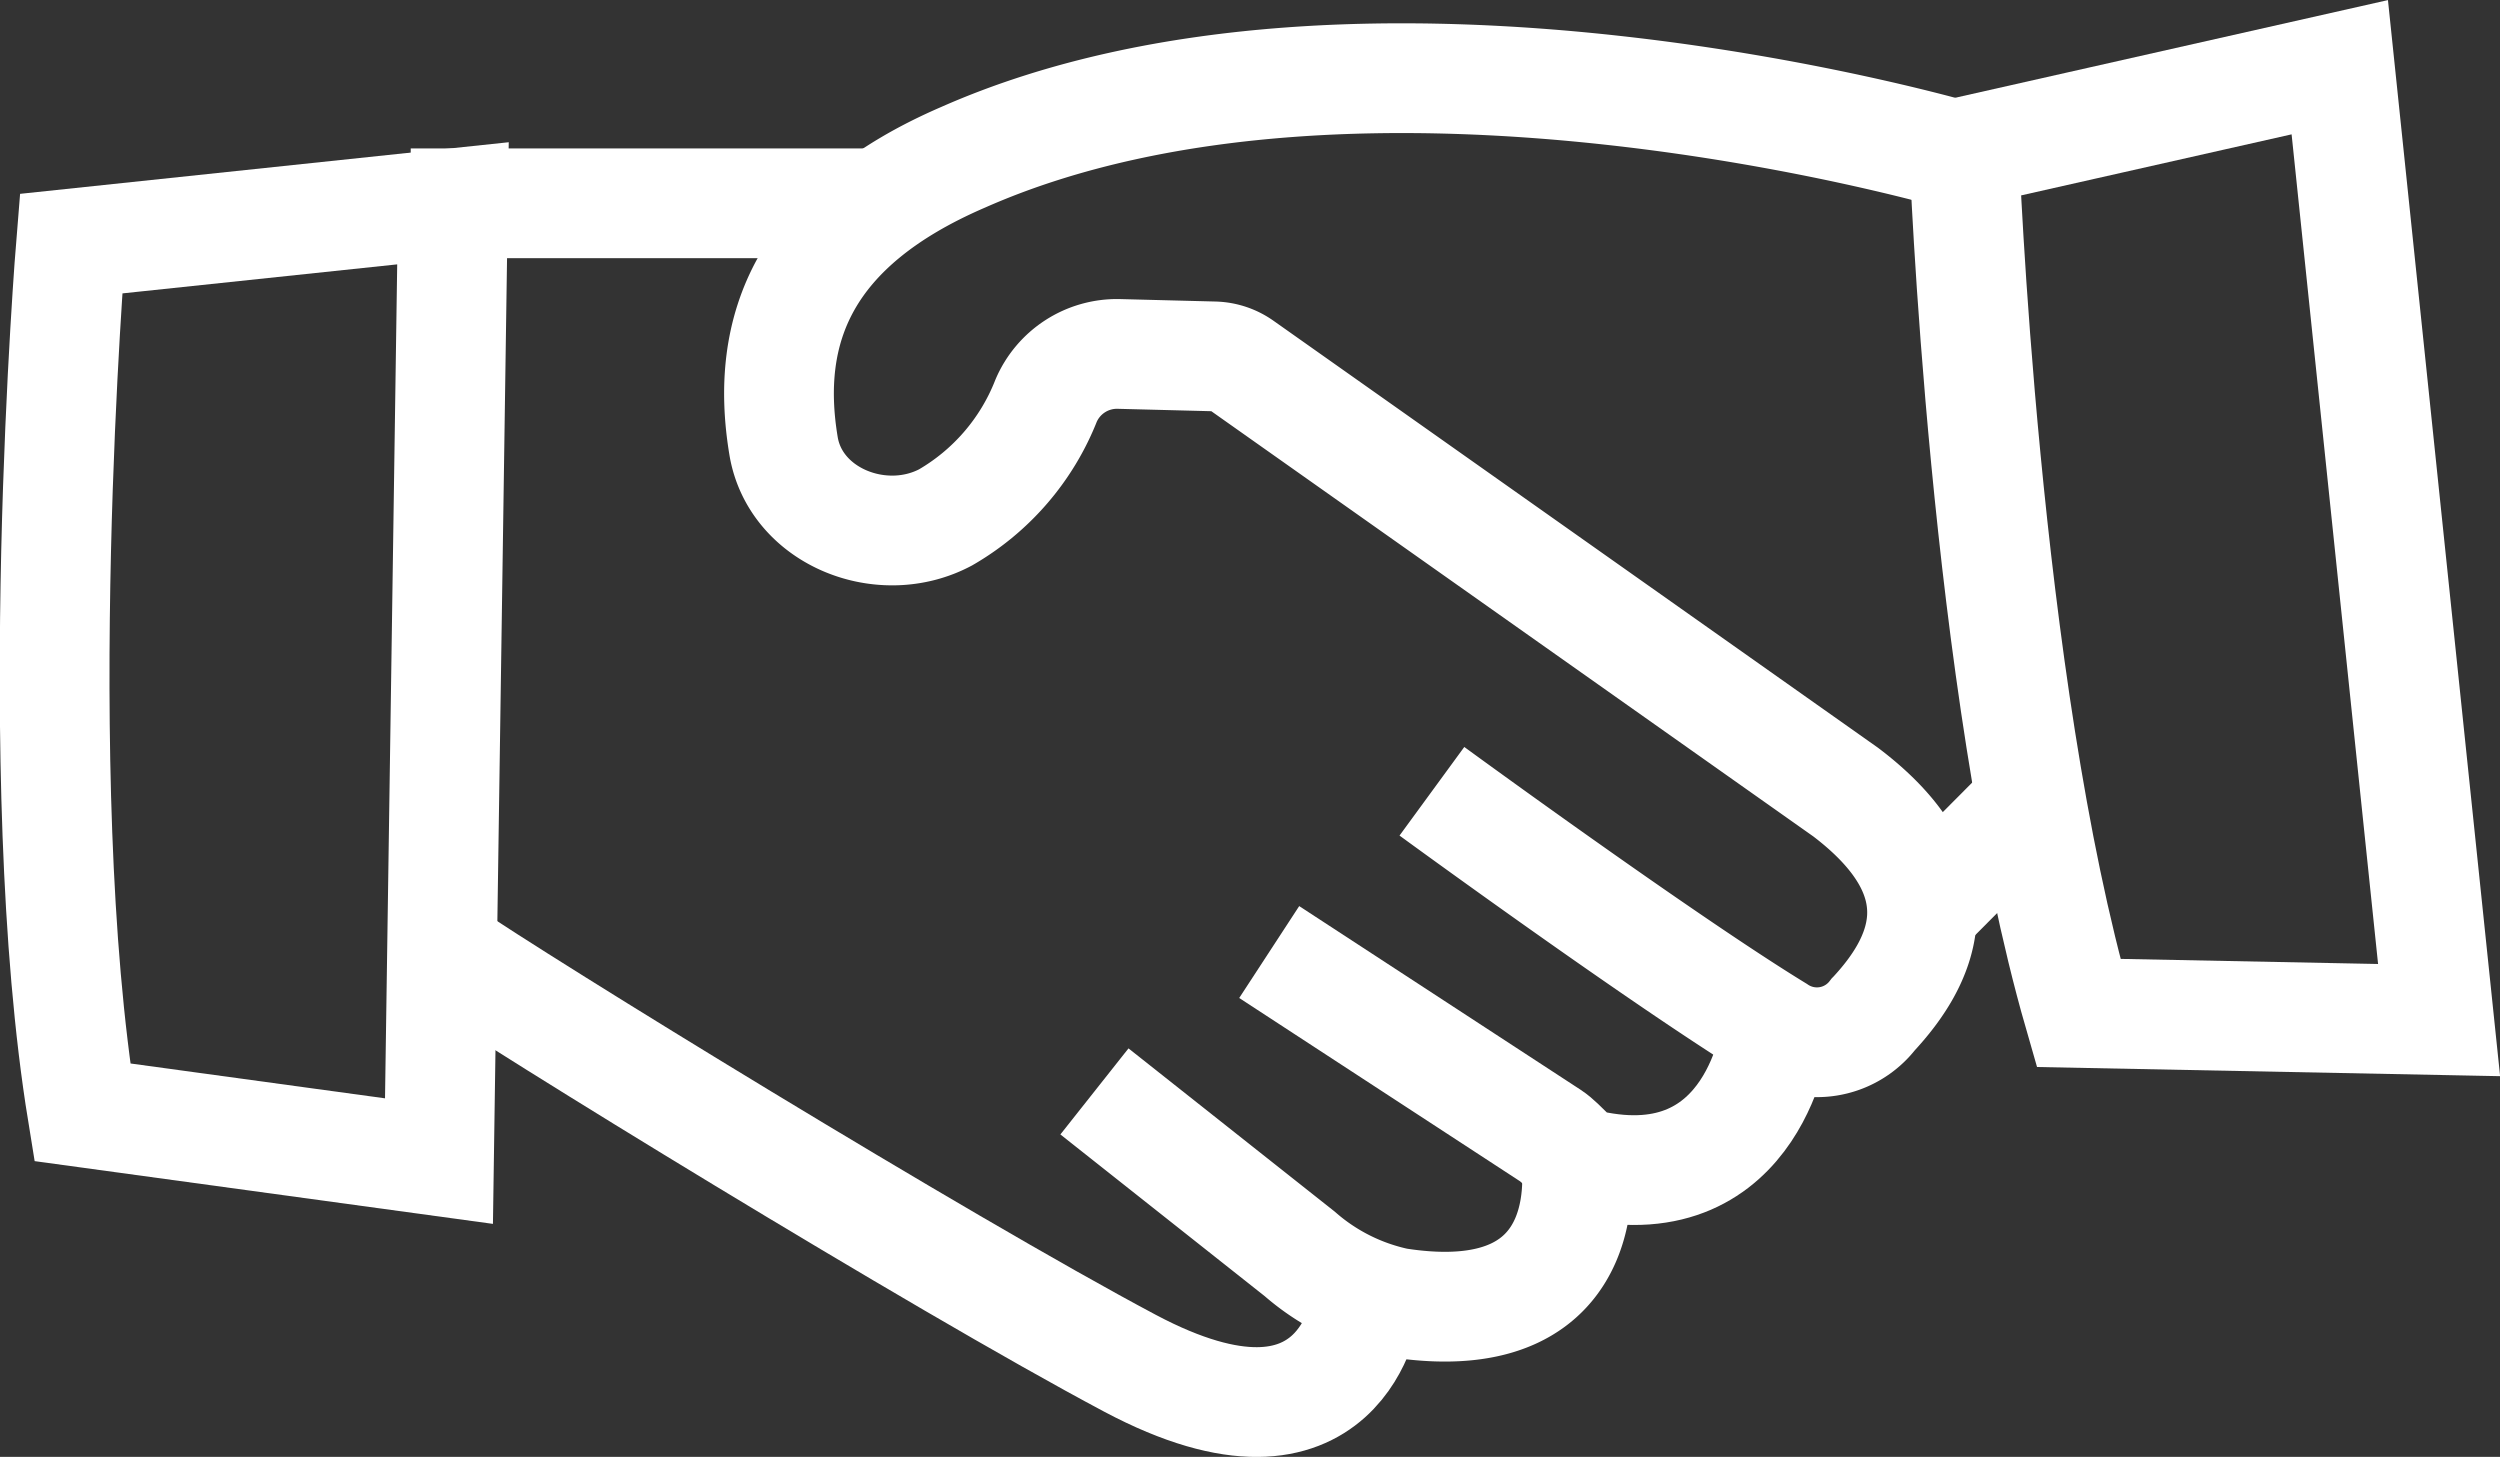
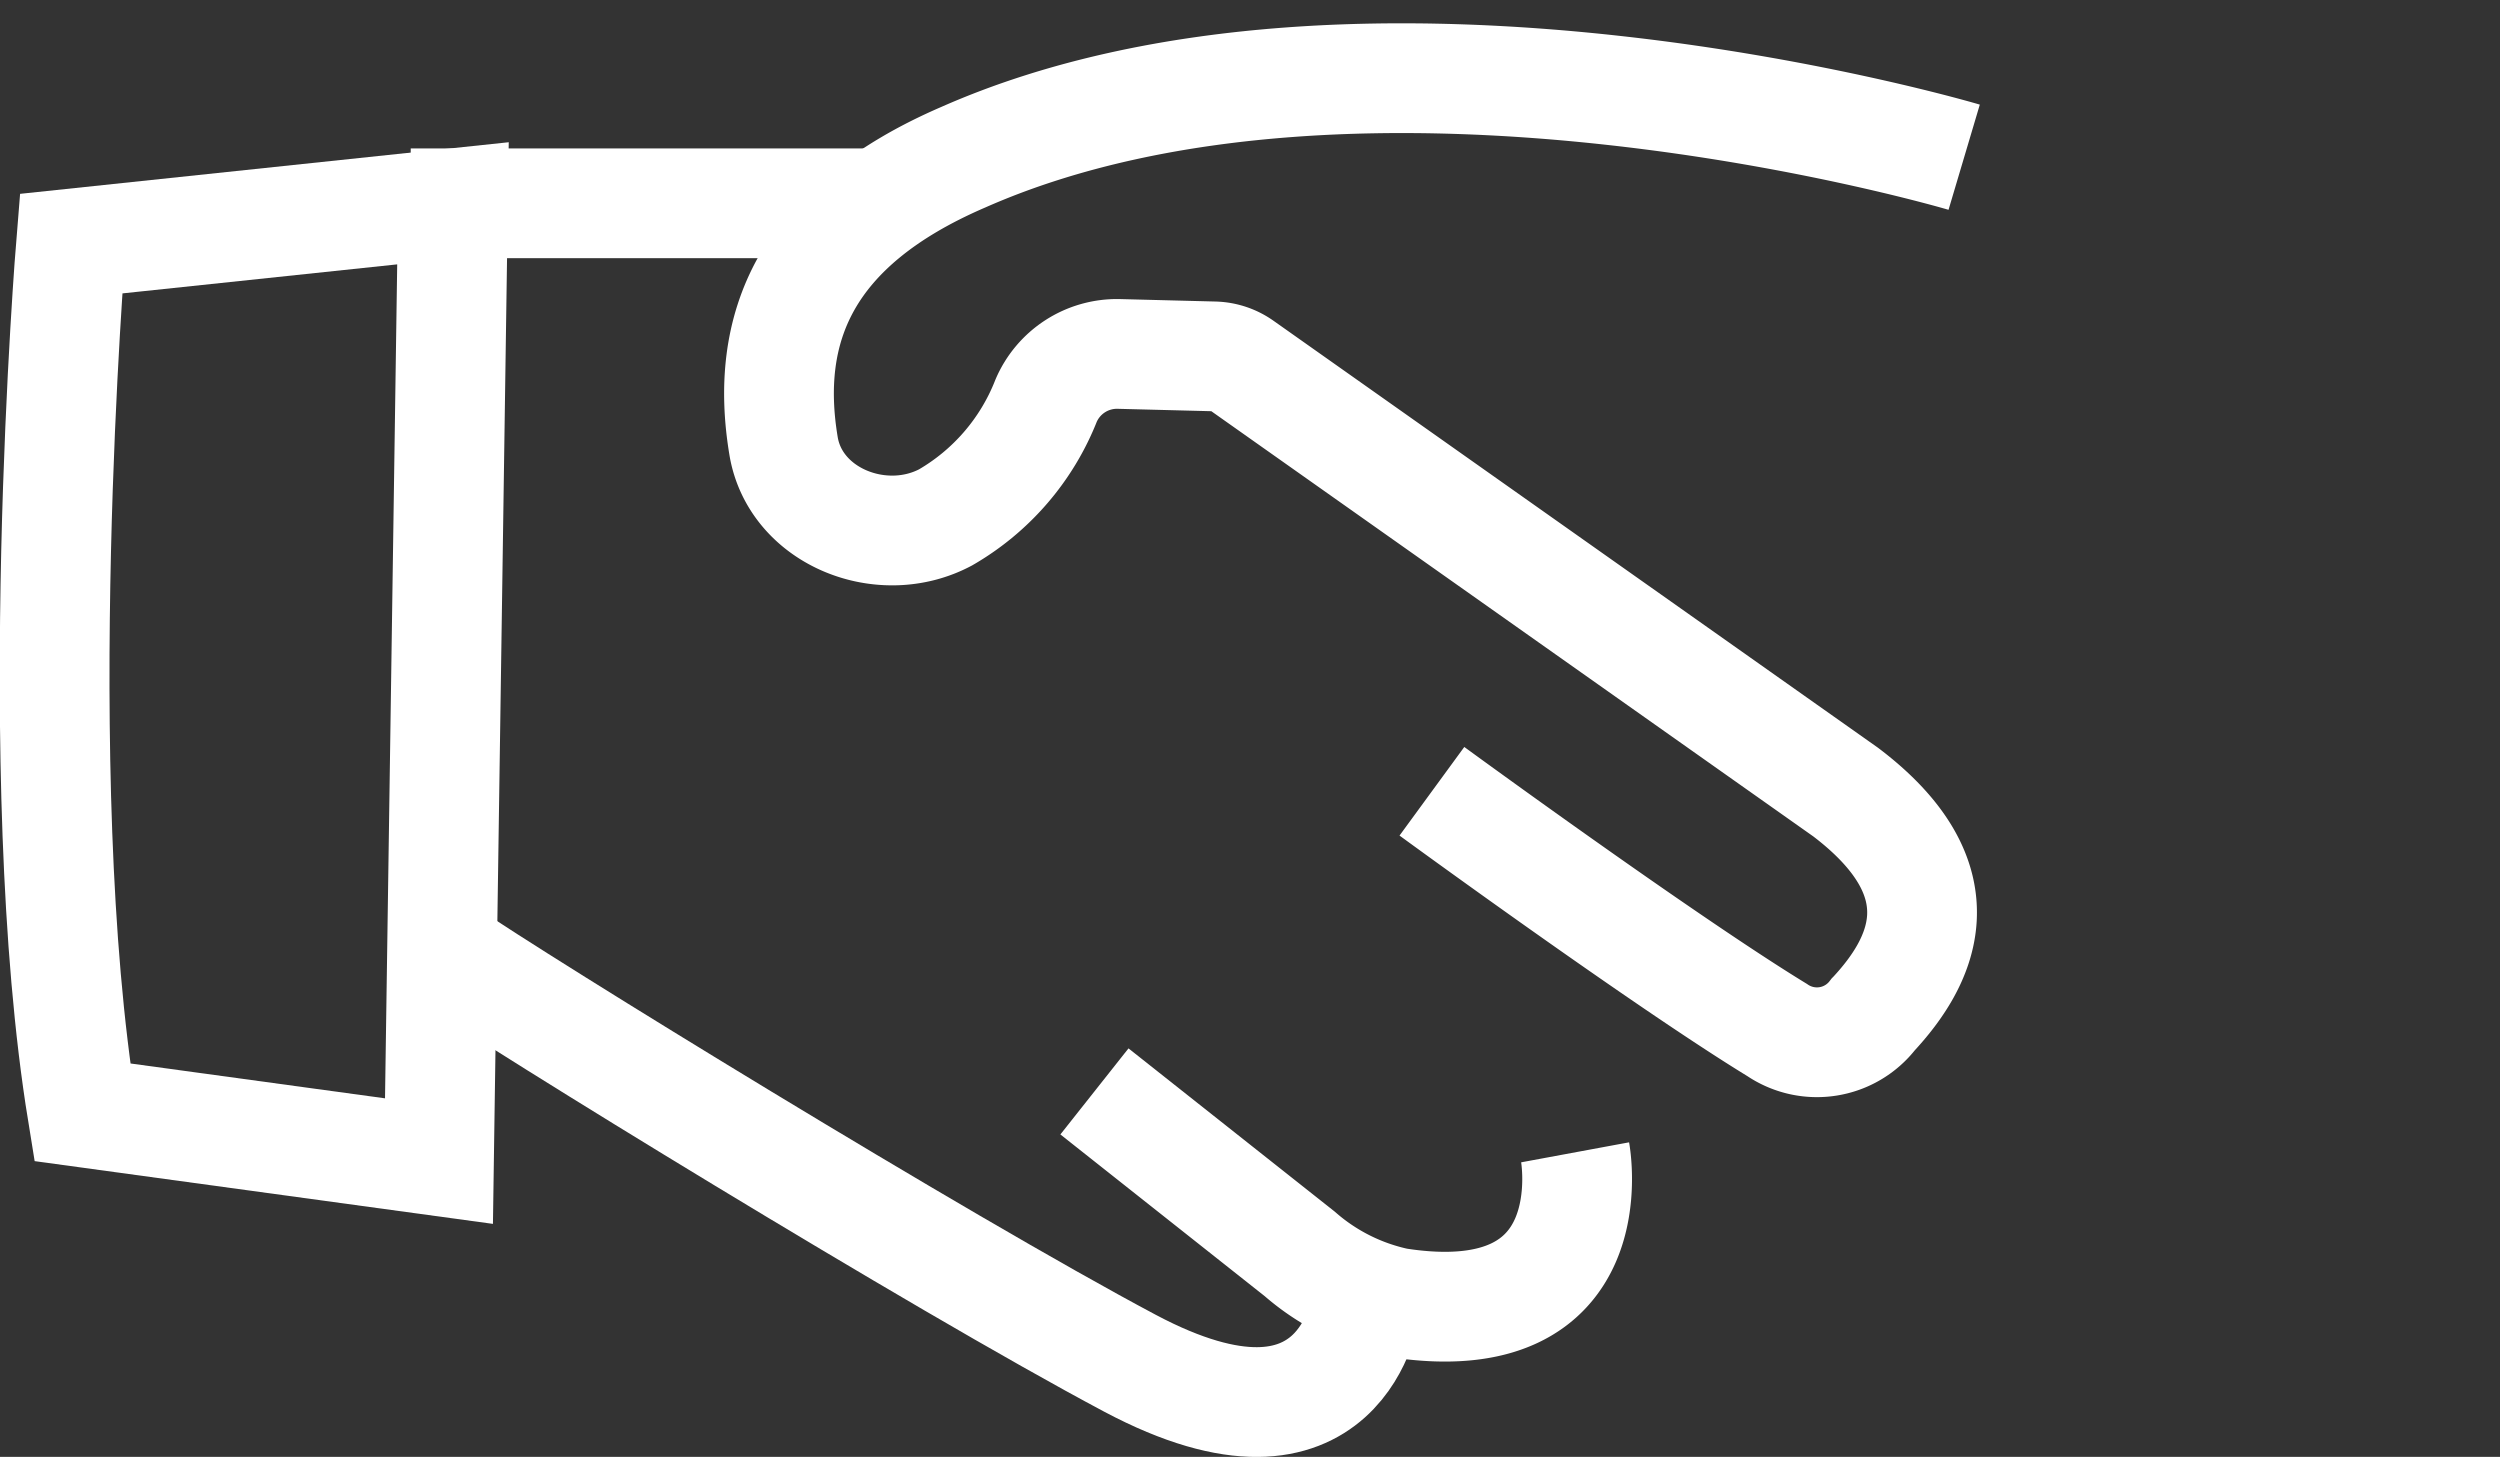
<svg xmlns="http://www.w3.org/2000/svg" viewBox="0 0 91.12 53.1">
  <rect x="0" y="0" width="91.12" height="53.1" fill="#333333" stroke="none" />
  <defs>
    <style>.cls-1{fill:none;stroke:#fff;stroke-miterlimit:10;stroke-width:4px;}</style>
  </defs>
  <g id="Layer_2" data-name="Layer 2">
    <g id="Layer_1-2" data-name="Layer 1">
      <path class="cls-1" d="M71.59,5.73s-21.8-6.48-36.48,0C29.29,8.24,27.85,12,28.56,16.26c.43,2.57,3.58,3.83,5.9,2.6a8.52,8.52,0,0,0,3.67-4.26,2.81,2.81,0,0,1,2.63-1.7l3.51.09a1.83,1.83,0,0,1,1,.34l22,15.54c4.34,3.29,2.74,6.24,1,8.11a2.58,2.58,0,0,1-3.5.56c-4.14-2.53-12.58-8.7-12.58-8.7" />
-       <path class="cls-1" d="M64.74,37.54s-.72,6.26-6.8,4.92c-.58-.12-.93-.74-1.43-1.07L46.26,34.7" />
      <path class="cls-1" d="M57.41,42s1.24,6.69-6.49,5.48a7.91,7.91,0,0,1-3.55-1.78l-7.48-5.92" />
      <polyline class="cls-1" points="32.12 7.41 17.87 7.41 16.97 7.41 16.97 7.51" />
      <path class="cls-1" d="M49.79,47.55s-.8,6.28-8.6,2.14c-7-3.72-22.24-13.1-25-15" />
      <path class="cls-1" d="M2.59,8.88S1,28.23,3,40.54l13,1.78.51-34.91Z" />
-       <path class="cls-1" d="M71.59,5.54s.72,19.39,4.17,31.38l13.14.26L85.28,2.45Z" />
-       <line class="cls-1" x1="70.03" y1="33.22" x2="74.07" y2="29.16" />
    </g>
  </g>
</svg>